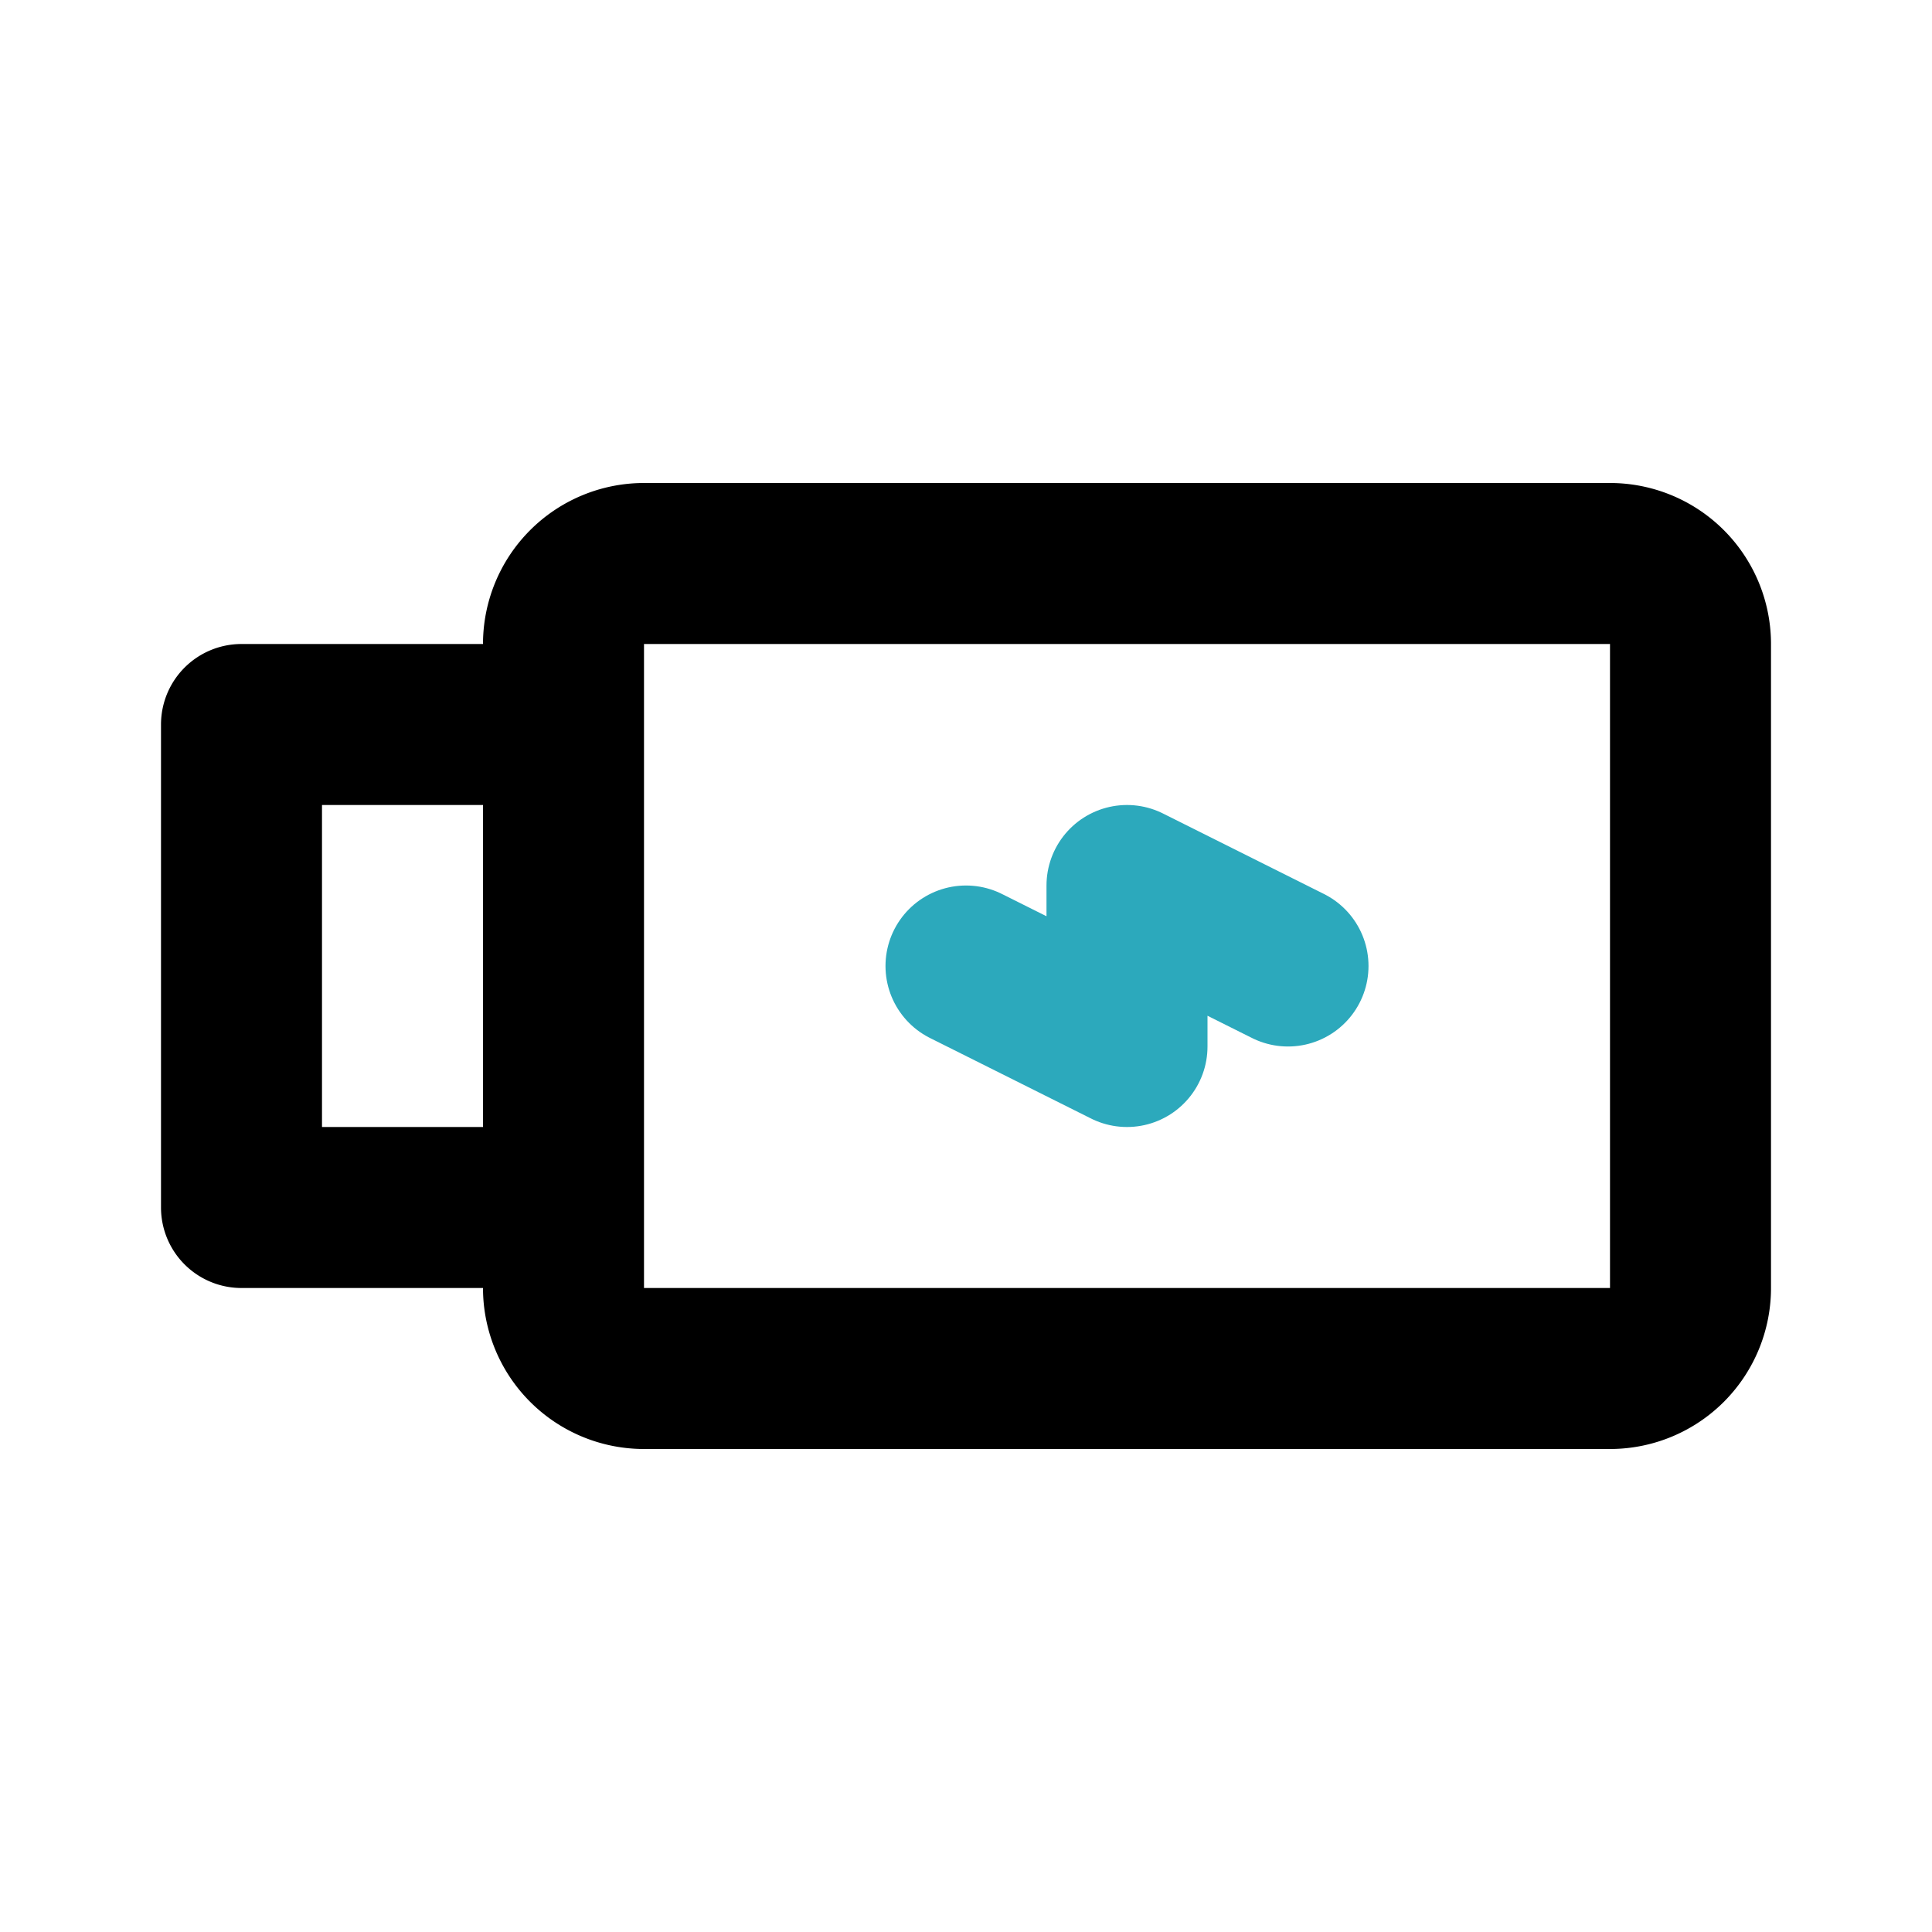
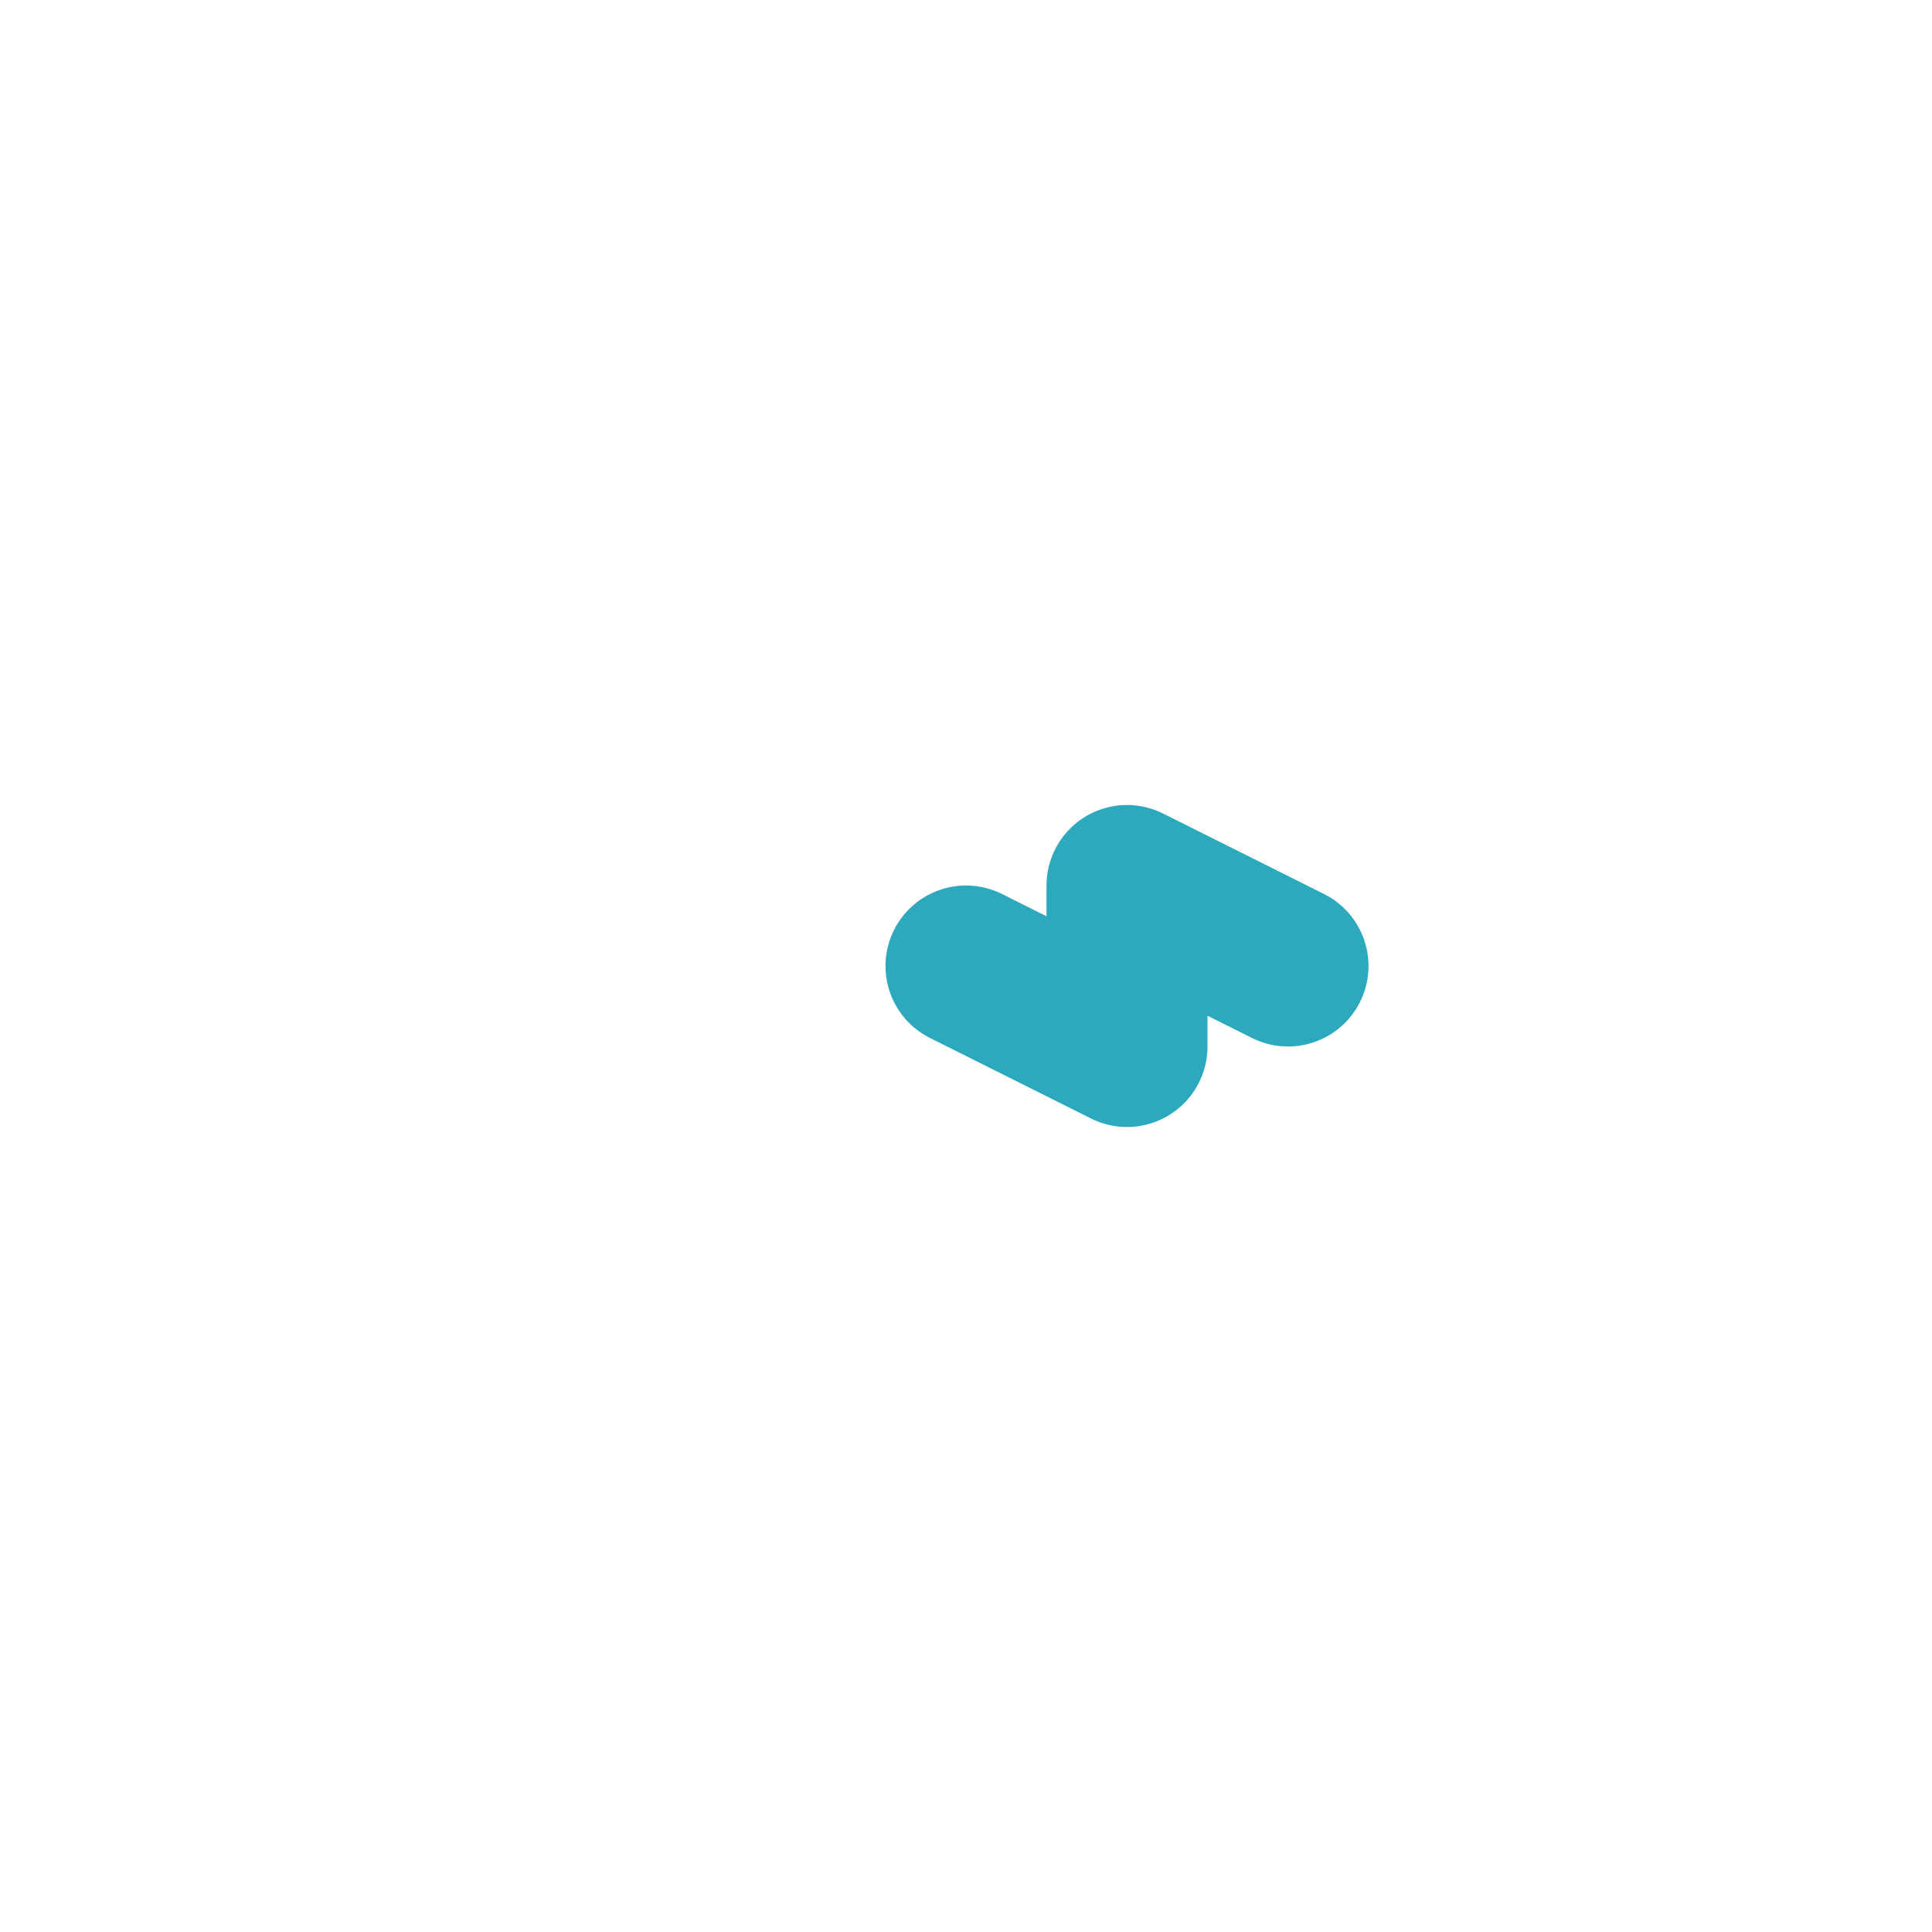
<svg xmlns="http://www.w3.org/2000/svg" fill="#000000" width="800px" height="800px" viewBox="0 0 24 24" id="usb-flash-drive-left" data-name="Line Color" class="icon line-color">
  <polyline id="secondary" points="12 12 14 13 14 11 16 12" style="fill: none; stroke: rgb(44, 169, 188); stroke-linecap: round; stroke-linejoin: round; stroke-width: 2;" />
-   <path id="primary" d="M3,15V9H7v6Zm18,1V8a1,1,0,0,0-1-1H8A1,1,0,0,0,7,8v8a1,1,0,0,0,1,1H20A1,1,0,0,0,21,16Z" style="fill: none; stroke: rgb(0, 0, 0); stroke-linecap: round; stroke-linejoin: round; stroke-width: 2;" />
</svg>